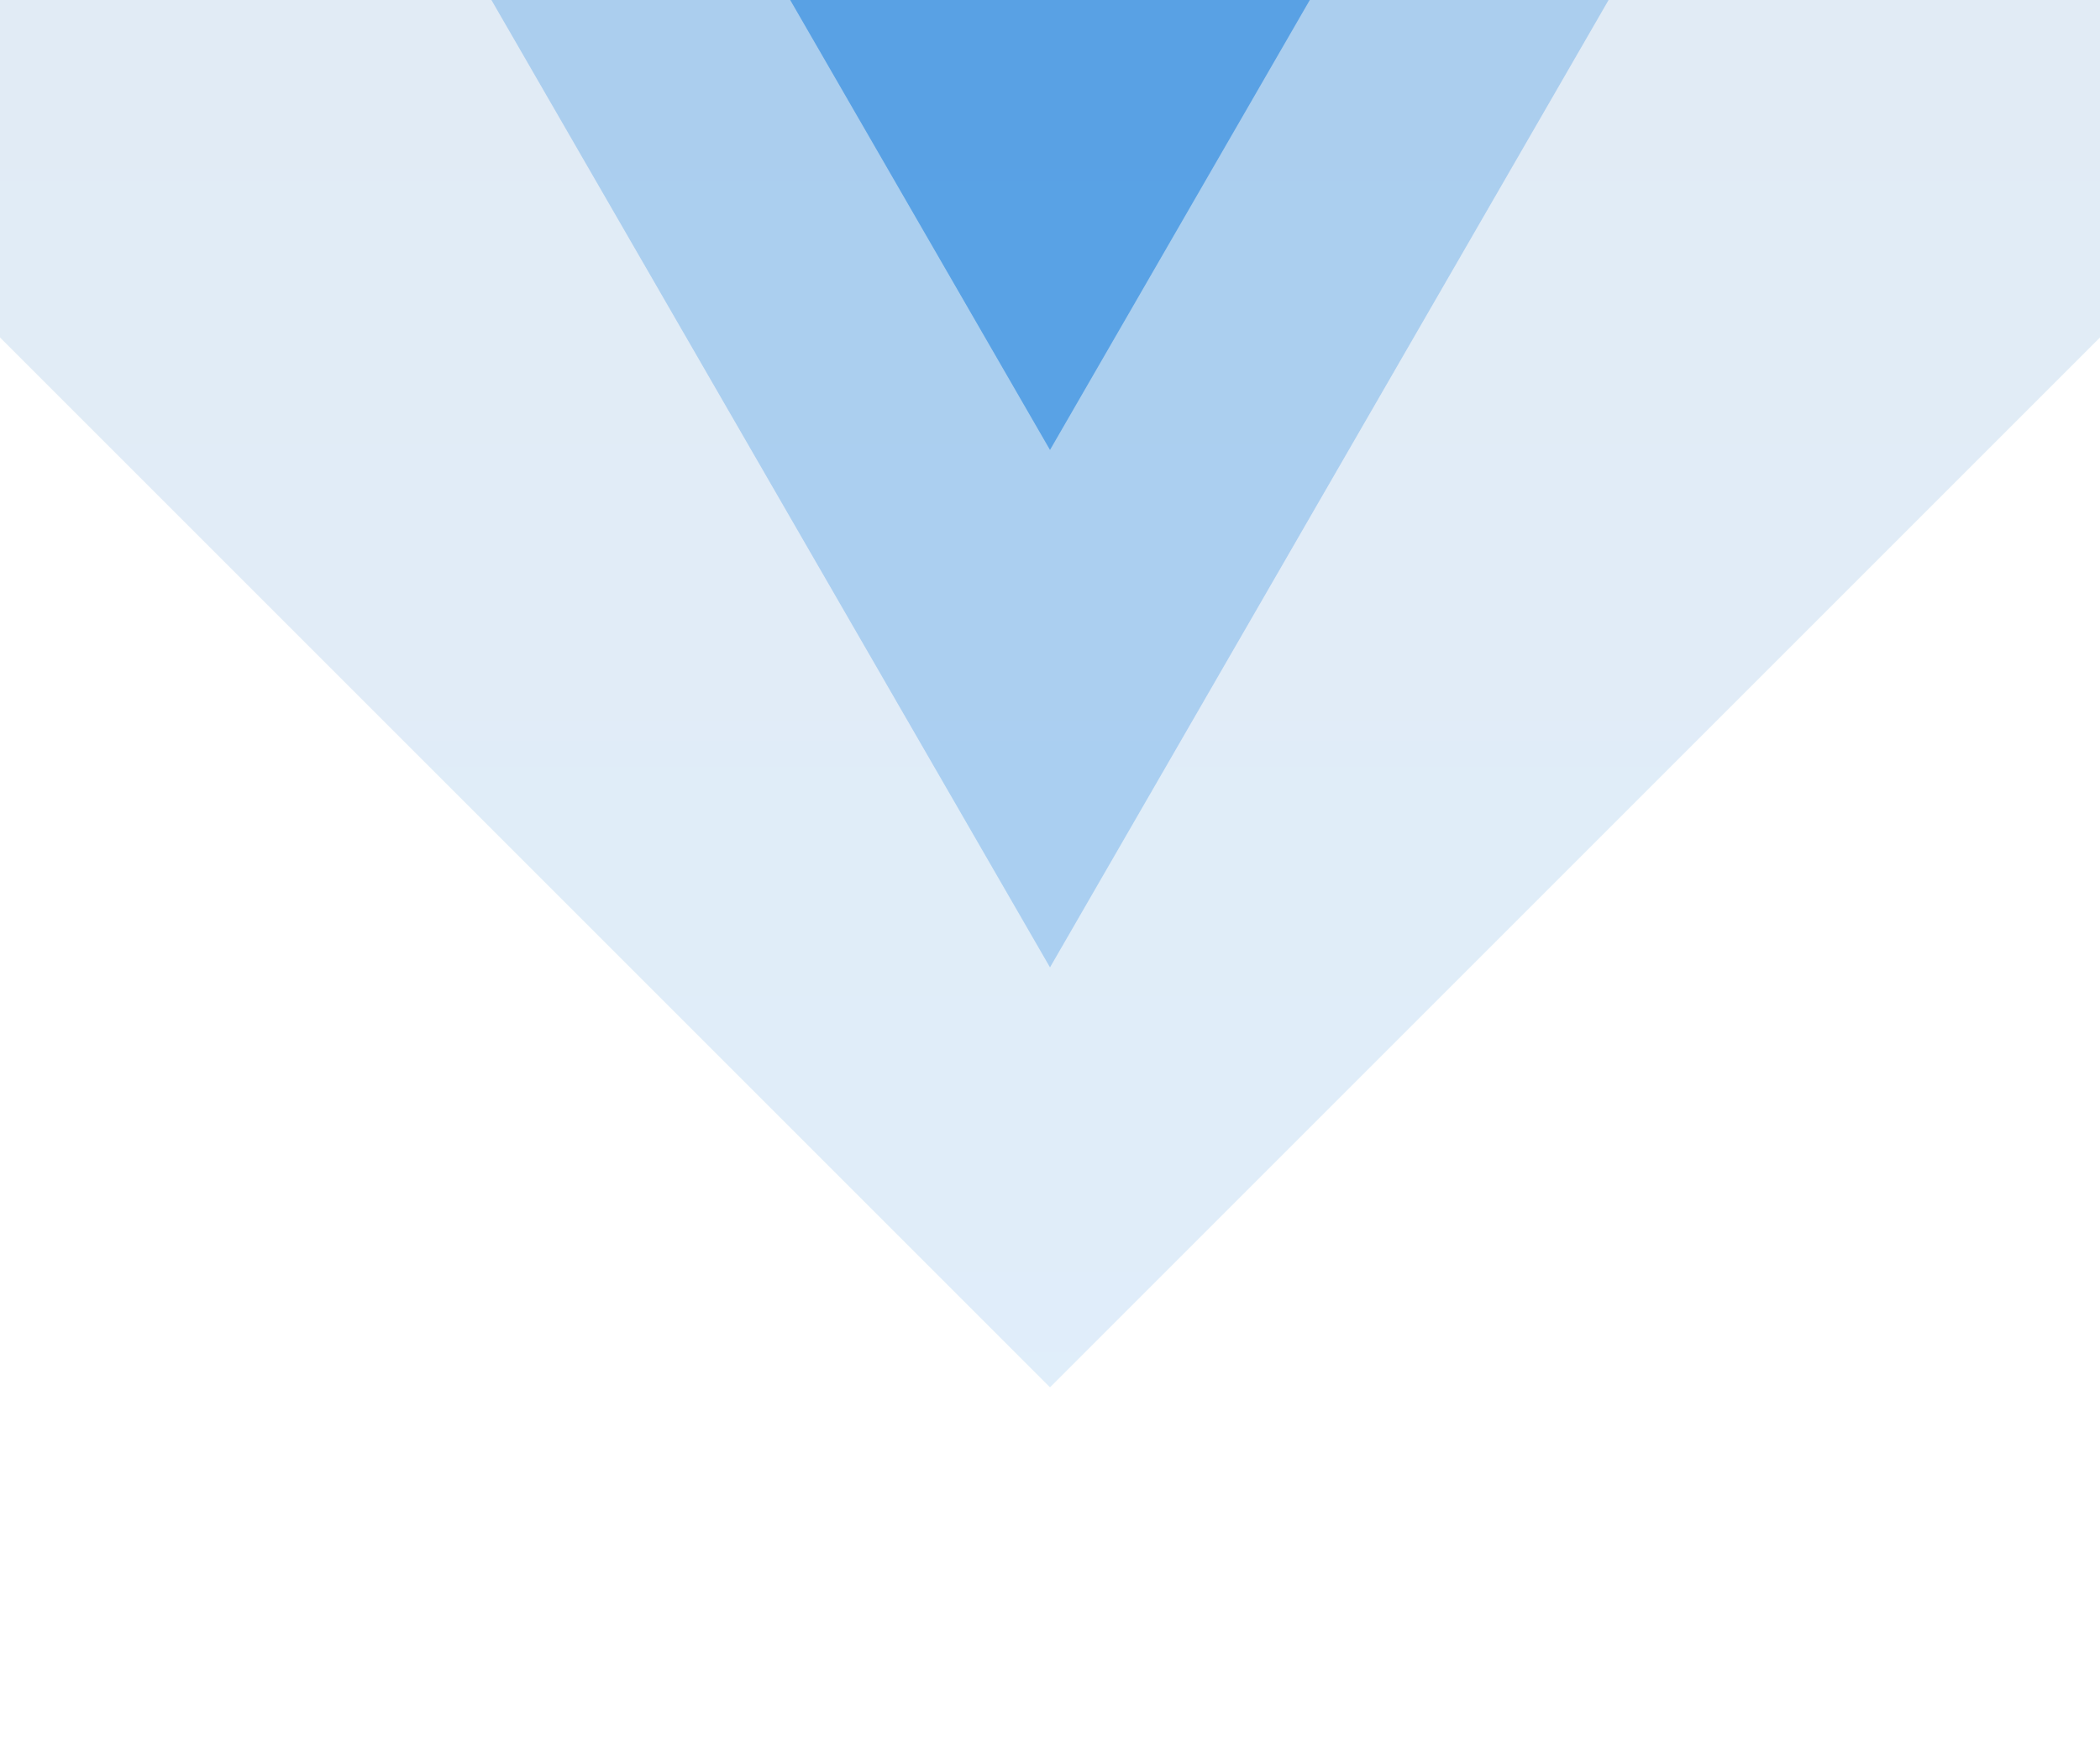
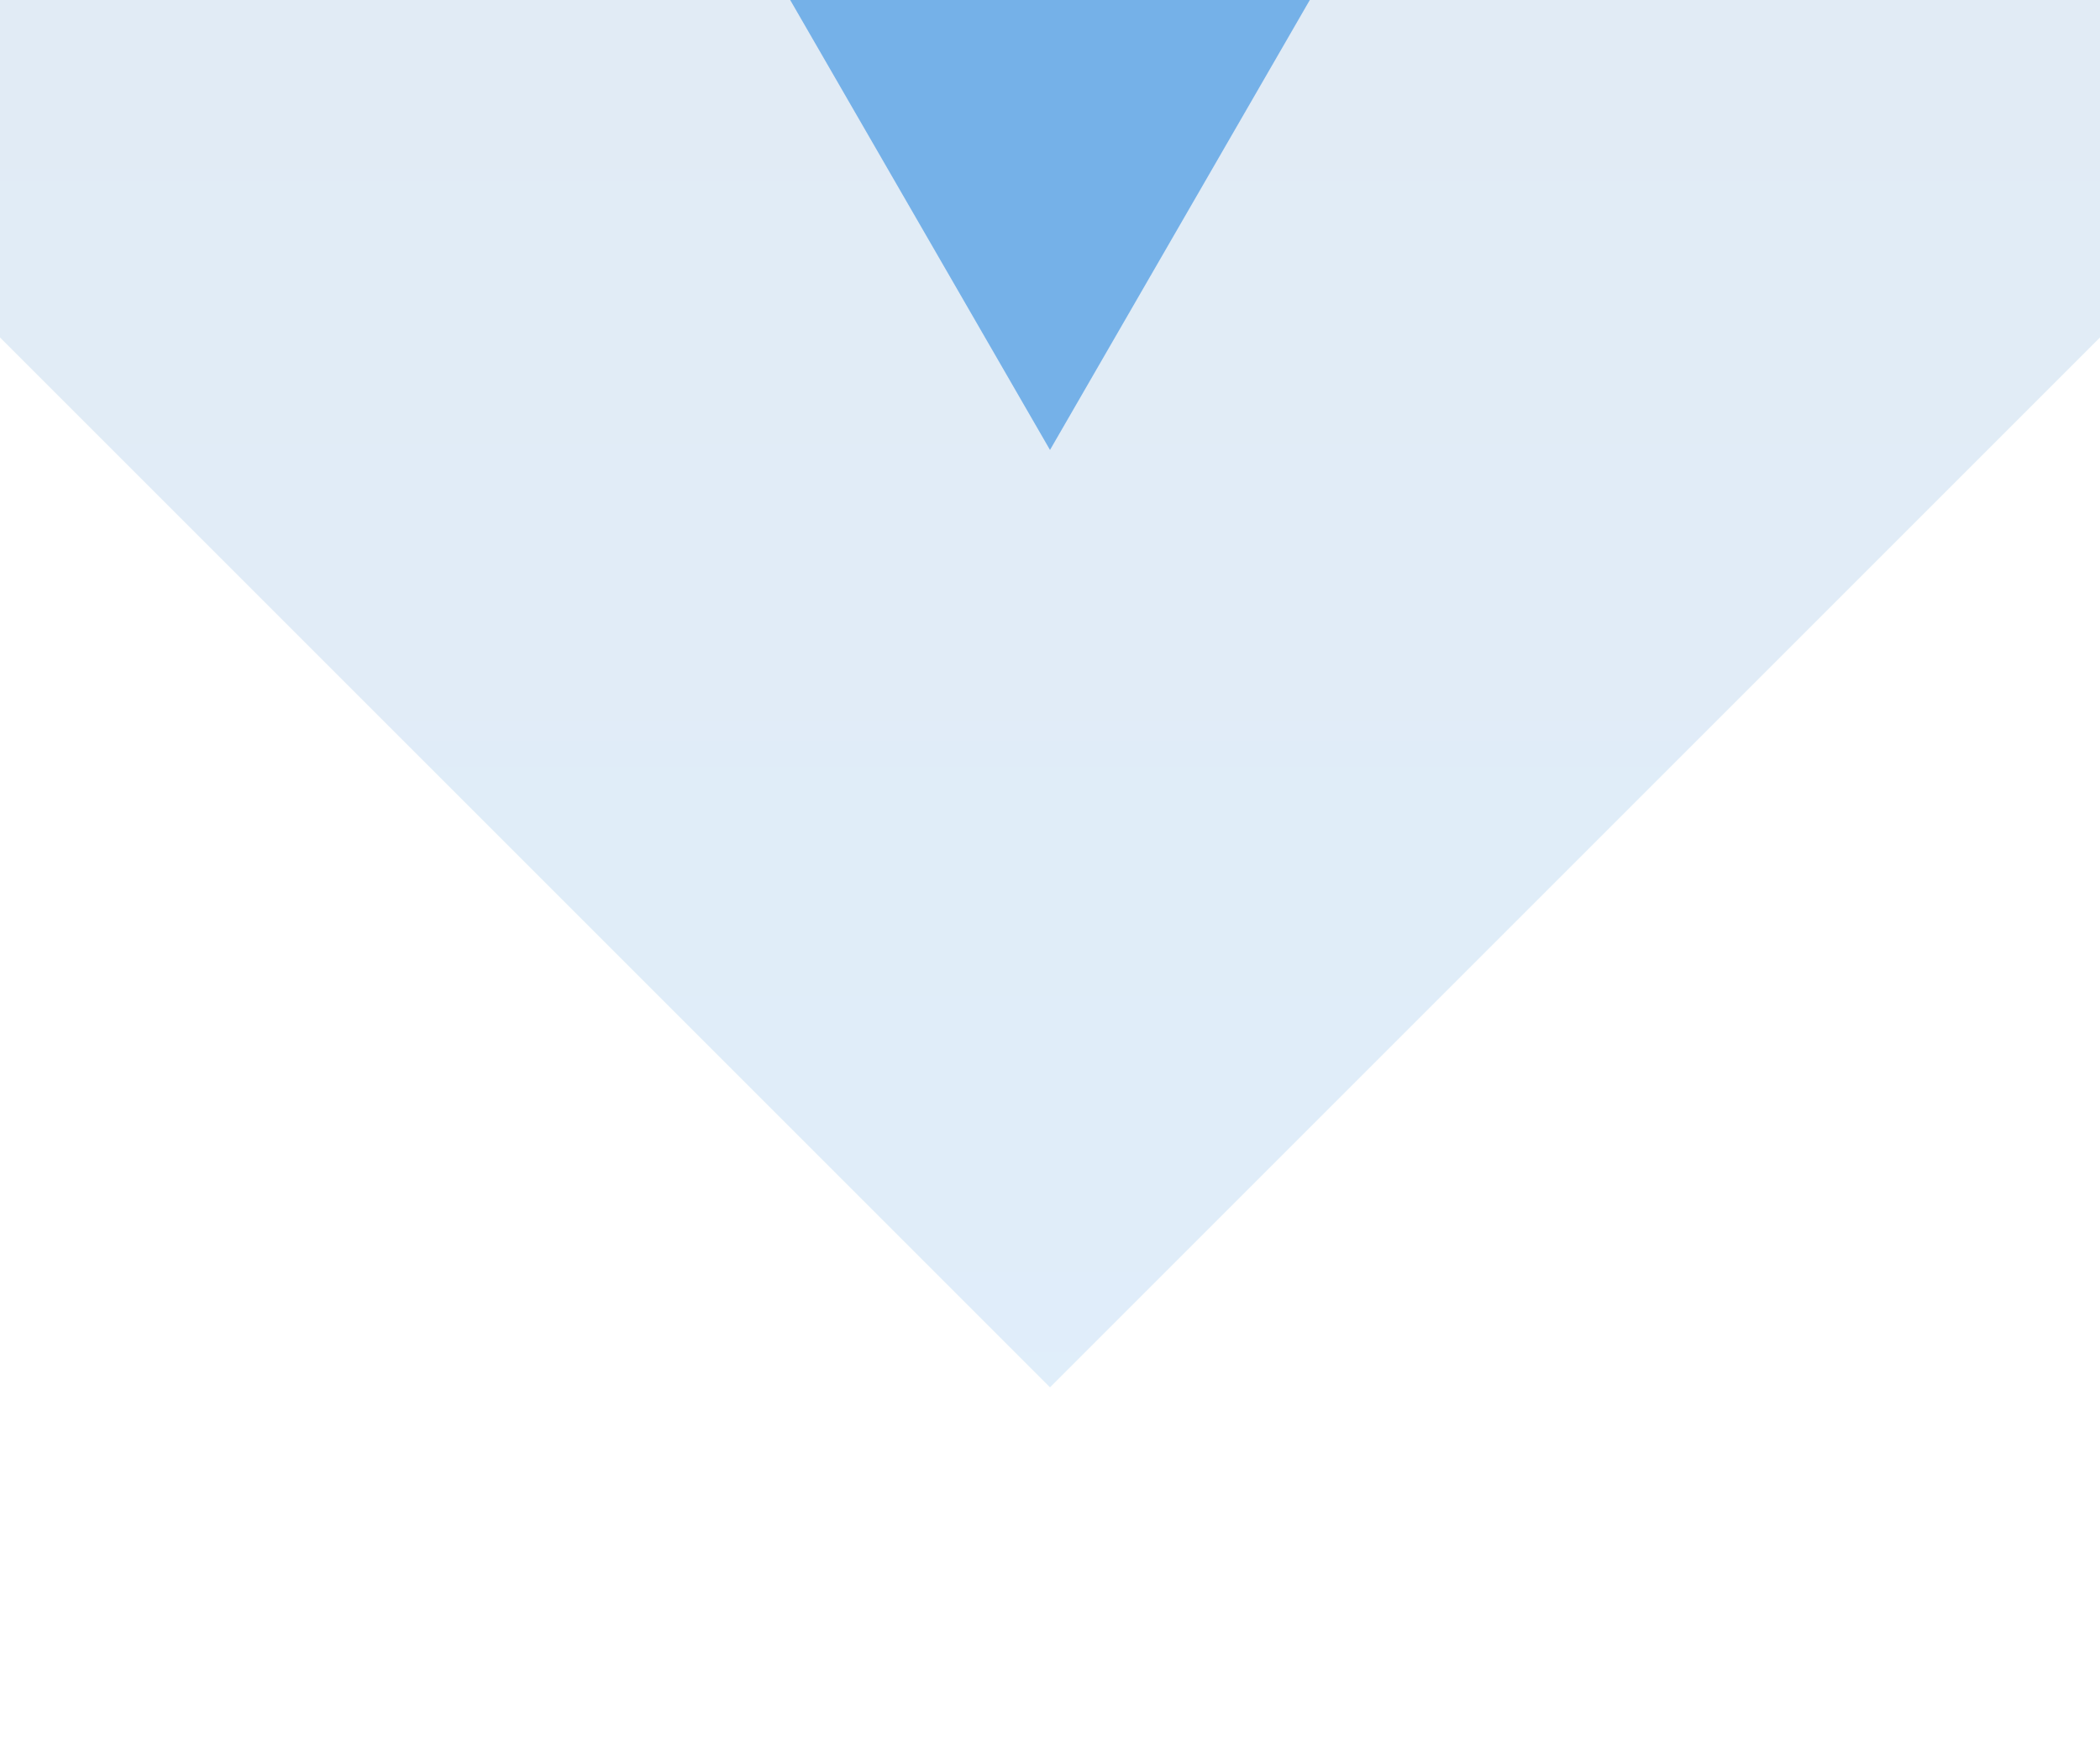
<svg xmlns="http://www.w3.org/2000/svg" width="280" height="233" viewBox="0 0 280 233" fill="none">
  <g filter="url(#filter0_f_933_6792)">
    <path d="M140 185L-160 -115L140 -415L440 -115L140 185Z" fill="url(#paint0_linear_933_6792)" fill-opacity="0.12" />
  </g>
  <g filter="url(#filter1_f_933_6792)">
-     <path d="M140 129L53.398 -21L226.603 -21L140 129Z" fill="#0071D8" fill-opacity="0.24" />
-   </g>
+     </g>
  <g filter="url(#filter2_f_933_6792)">
    <path d="M140 60L53.398 -90L226.603 -90L140 60Z" fill="#0071D8" fill-opacity="0.48" />
  </g>
  <defs>
    <filter id="filter0_f_933_6792" x="-208" y="-463" width="696" height="696" filterUnits="userSpaceOnUse" color-interpolation-filters="sRGB">
      <feFlood flood-opacity="0" result="BackgroundImageFix" />
      <feBlend mode="normal" in="SourceGraphic" in2="BackgroundImageFix" result="shape" />
      <feGaussianBlur stdDeviation="24" result="effect1_foregroundBlur_933_6792" />
    </filter>
    <filter id="filter1_f_933_6792" x="29.398" y="-45" width="221.203" height="198" filterUnits="userSpaceOnUse" color-interpolation-filters="sRGB">
      <feFlood flood-opacity="0" result="BackgroundImageFix" />
      <feBlend mode="normal" in="SourceGraphic" in2="BackgroundImageFix" result="shape" />
      <feGaussianBlur stdDeviation="12" result="effect1_foregroundBlur_933_6792" />
    </filter>
    <filter id="filter2_f_933_6792" x="41.398" y="-102" width="197.203" height="174" filterUnits="userSpaceOnUse" color-interpolation-filters="sRGB">
      <feFlood flood-opacity="0" result="BackgroundImageFix" />
      <feBlend mode="normal" in="SourceGraphic" in2="BackgroundImageFix" result="shape" />
      <feGaussianBlur stdDeviation="6" result="effect1_foregroundBlur_933_6792" />
    </filter>
    <linearGradient id="paint0_linear_933_6792" x1="140" y1="185" x2="140" y2="-415" gradientUnits="userSpaceOnUse">
      <stop stop-color="#0071D8" />
      <stop offset="1" stop-color="#1D3150" />
    </linearGradient>
  </defs>
</svg>